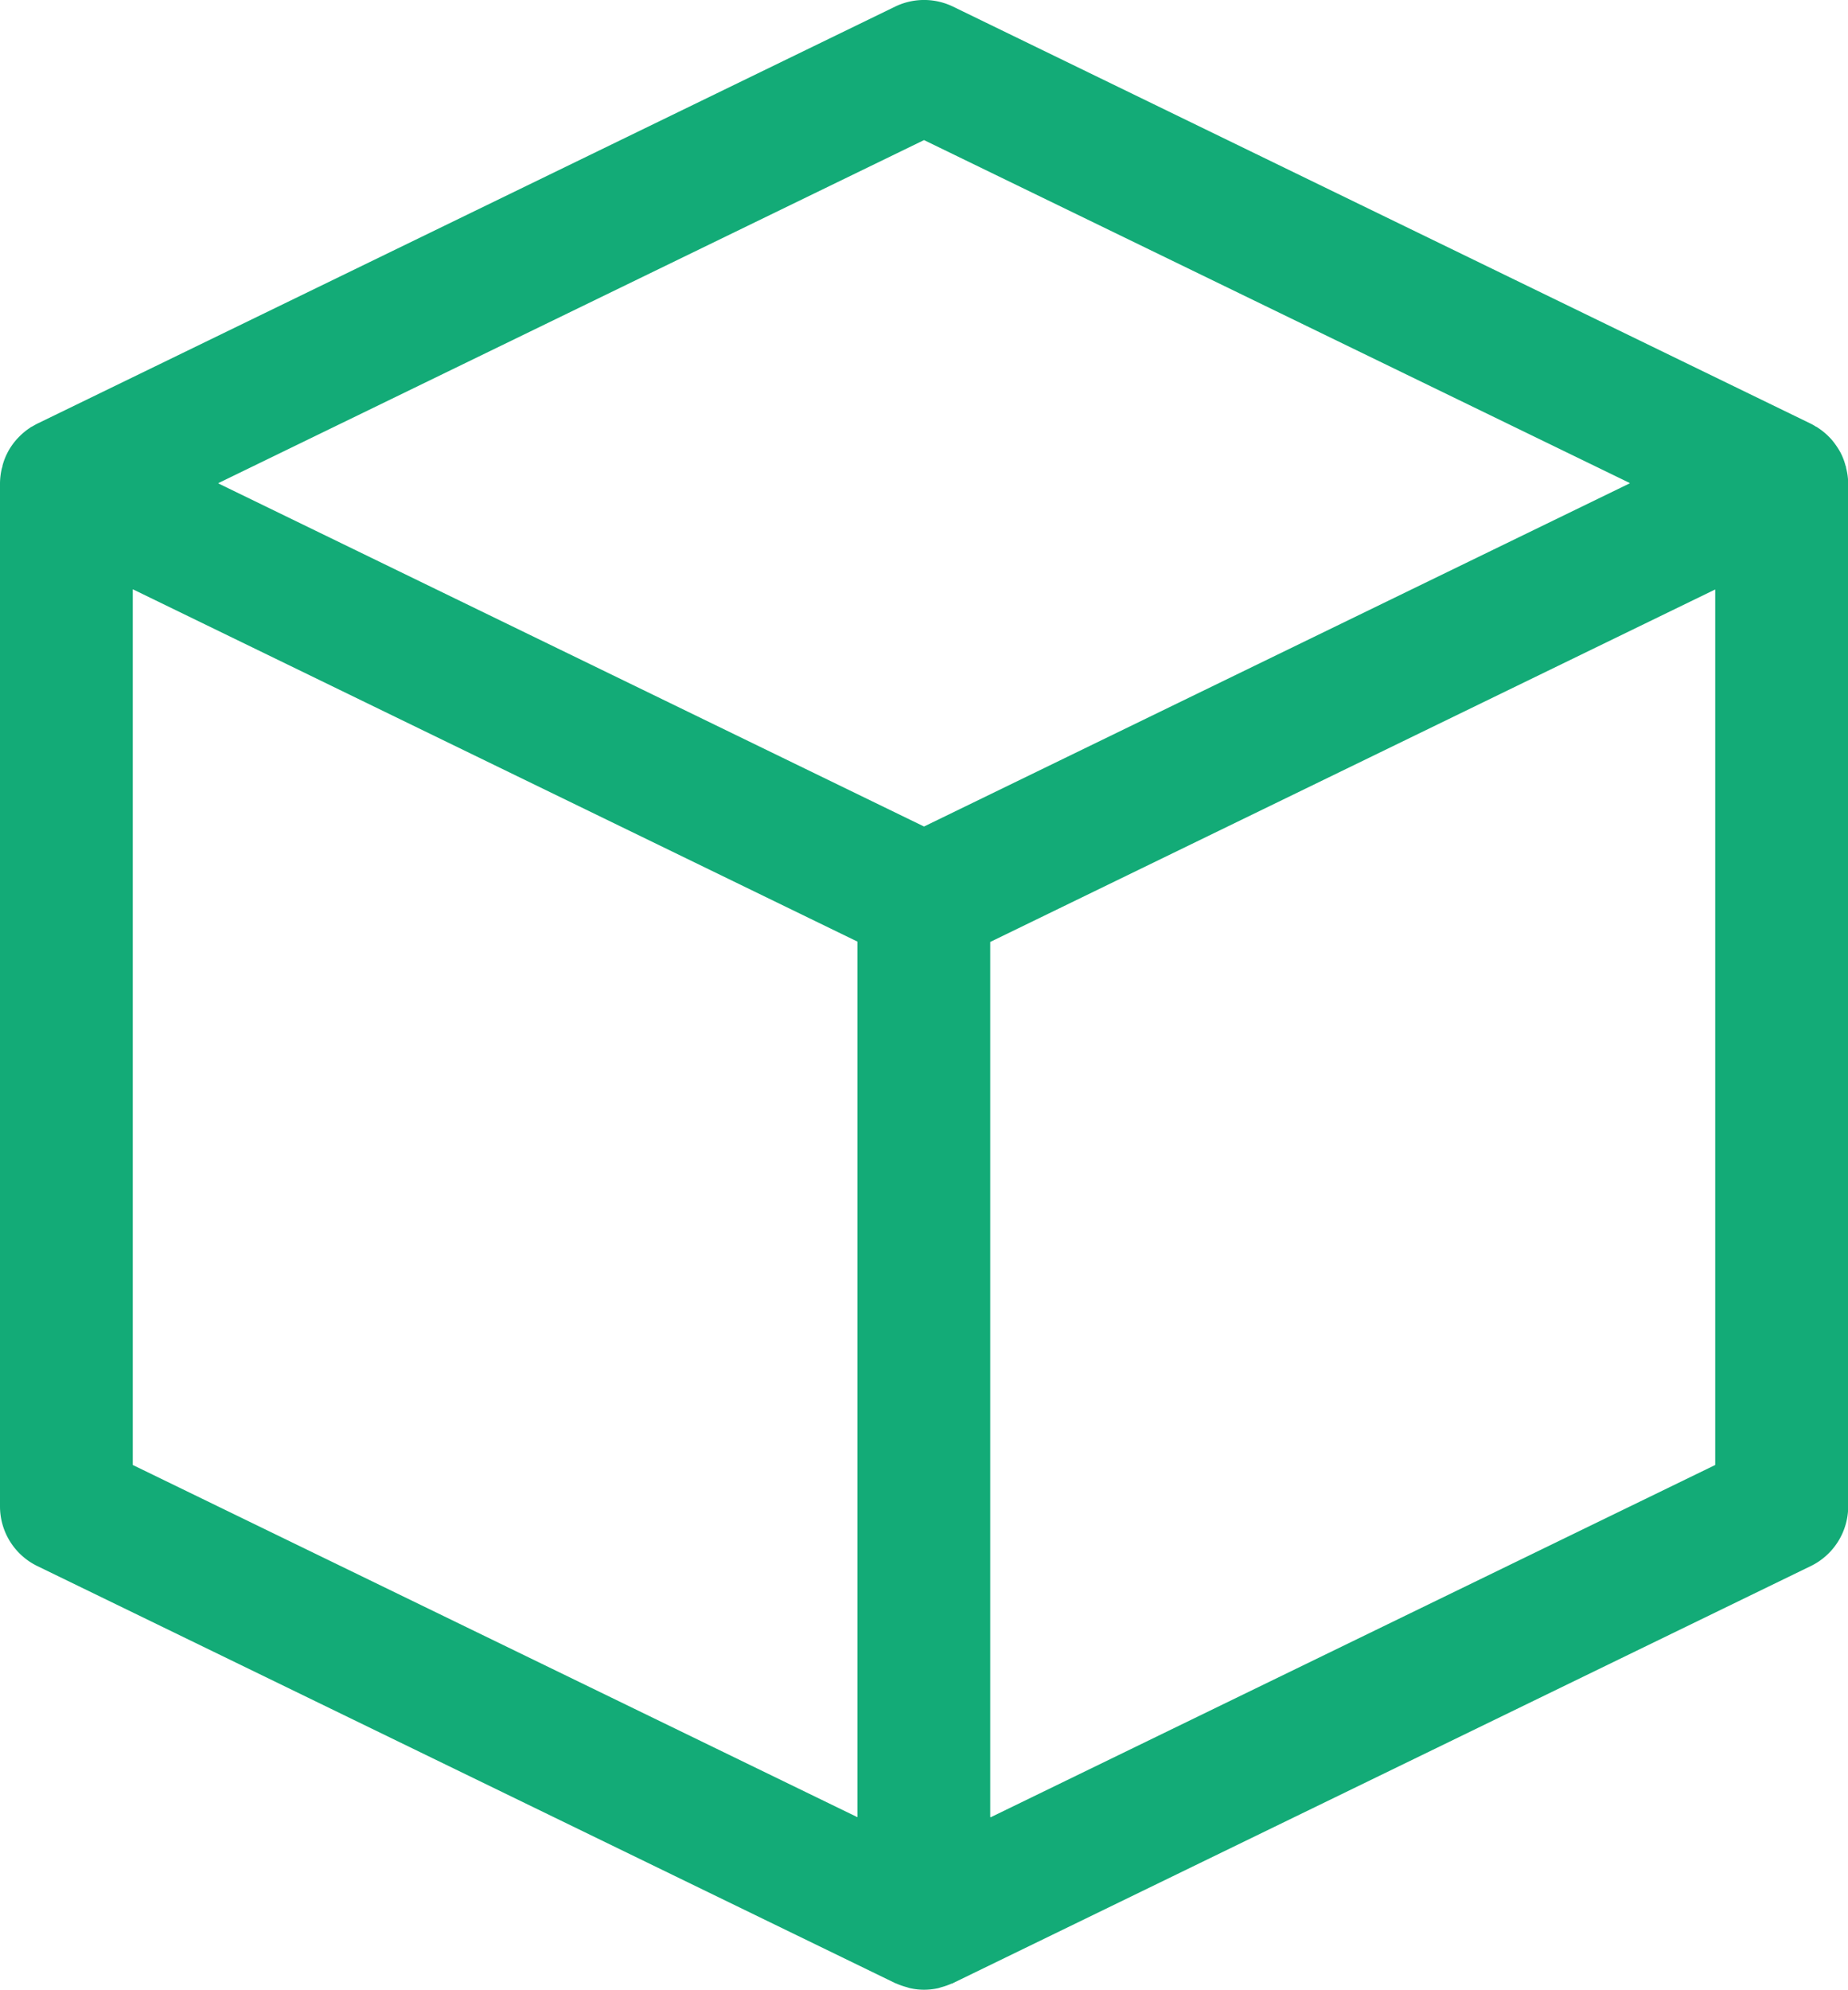
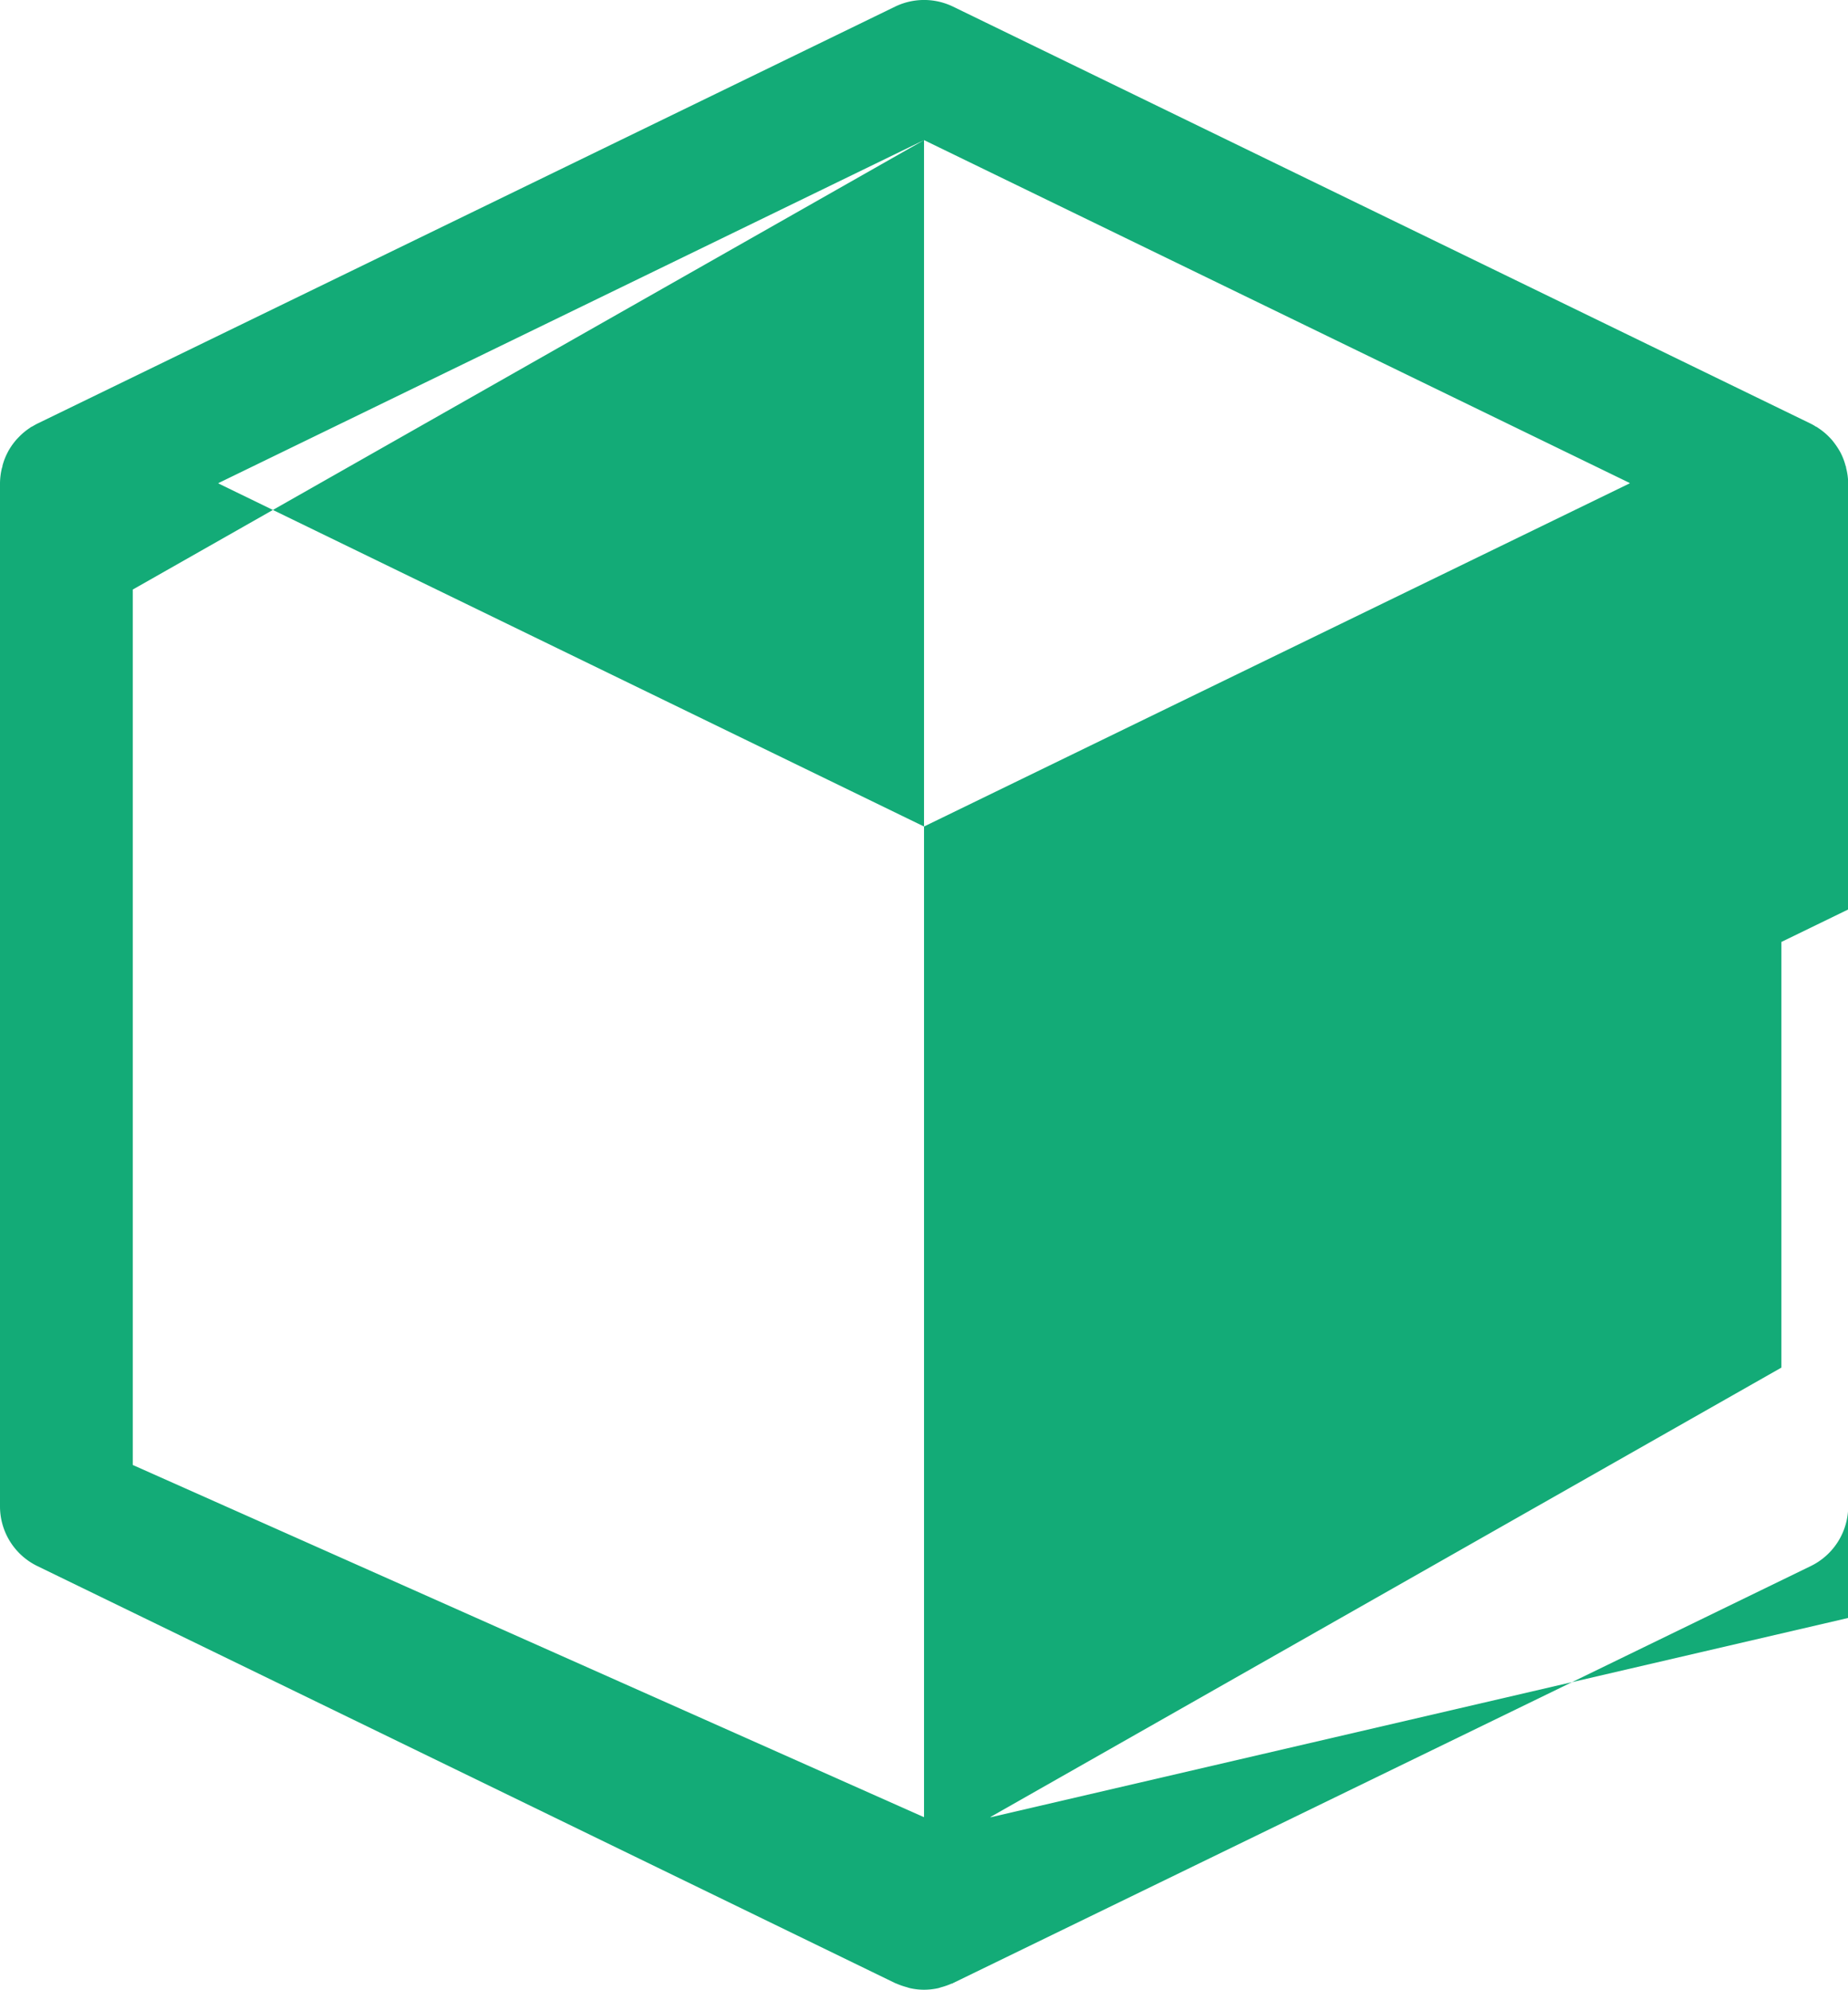
<svg xmlns="http://www.w3.org/2000/svg" viewBox="0 0 353.93 380.93">
  <defs>
    <style>.a{fill:#13ab77;}</style>
  </defs>
-   <path class="a" d="M376.59,99.09c0-.11,0-.22-.08-.33a12.26,12.26,0,0,0-1-2.61v0a15.26,15.26,0,0,0-1.66-2.42c-.16-.18-.32-.35-.49-.52a12.23,12.23,0,0,0-2.19-1.79c-.05,0-.07-.07-.11-.1s-.16-.06-.24-.1a9.81,9.81,0,0,0-.95-.55L205.56,10.81a12.72,12.72,0,0,0-11.1,0L30.19,90.64c-.34.16-.64.36-1,.55a2.4,2.4,0,0,1-.23.11c-.05,0-.07.07-.12.1a12.16,12.16,0,0,0-2.18,1.79l-.33.34a12.63,12.63,0,0,0-1.62,2.22c-.08.13-.15.27-.22.41a12,12,0,0,0-1,2.6c0,.11,0,.22-.08.33a12.87,12.87,0,0,0-.38,3V297.94a12.7,12.7,0,0,0,7.15,11.41l164.27,79.83a2.77,2.77,0,0,0,.26.1,13.48,13.48,0,0,0,1.91.67c.22.06.44.15.66.2a12.33,12.33,0,0,0,2.72.31,12.74,12.74,0,0,0,2.72-.3c.23-.05.44-.15.66-.2a13.51,13.51,0,0,0,1.91-.68c.09,0,.18,0,.26-.09l164.24-79.82A12.74,12.74,0,0,0,377,297.91V102.06A12.72,12.72,0,0,0,376.59,99.09ZM200,36.36,335.14,102s0,.07,0,.08L200,167.77h0L64.87,102.1s0-.06,0-.08L200,36.36Zm-151.52,86,138.78,67.45s0,0,0,0V357.4a0,0,0,0,1-.07,0L48.46,290s0,0,0,0V122.42S48.47,122.37,48.5,122.38Zm164.2,235V189.87s0,0,0,0l138.78-67.45s.07,0,.07,0V290s0,0,0,0L212.77,357.44A0,0,0,0,1,212.7,357.4Z" transform="translate(-23.03 -9.54)" />
+   <path class="a" d="M376.59,99.09c0-.11,0-.22-.08-.33a12.26,12.26,0,0,0-1-2.61v0a15.26,15.26,0,0,0-1.66-2.42c-.16-.18-.32-.35-.49-.52a12.23,12.23,0,0,0-2.19-1.79c-.05,0-.07-.07-.11-.1s-.16-.06-.24-.1a9.81,9.81,0,0,0-.95-.55L205.56,10.81a12.72,12.72,0,0,0-11.1,0L30.19,90.64c-.34.16-.64.36-1,.55a2.4,2.4,0,0,1-.23.11c-.05,0-.07.07-.12.1a12.16,12.16,0,0,0-2.18,1.79l-.33.34a12.63,12.63,0,0,0-1.62,2.22c-.08.13-.15.27-.22.41a12,12,0,0,0-1,2.6c0,.11,0,.22-.08.33a12.87,12.87,0,0,0-.38,3V297.94a12.7,12.7,0,0,0,7.15,11.41l164.27,79.83a2.77,2.77,0,0,0,.26.1,13.48,13.48,0,0,0,1.91.67c.22.06.44.15.66.2a12.33,12.33,0,0,0,2.72.31,12.74,12.74,0,0,0,2.72-.3c.23-.05.44-.15.66-.2a13.51,13.51,0,0,0,1.91-.68c.09,0,.18,0,.26-.09l164.24-79.82A12.74,12.74,0,0,0,377,297.91V102.06A12.72,12.72,0,0,0,376.59,99.09ZM200,36.36,335.14,102s0,.07,0,.08L200,167.77h0L64.87,102.1s0-.06,0-.08L200,36.36Zs0,0,0,0V357.4a0,0,0,0,1-.07,0L48.46,290s0,0,0,0V122.42S48.47,122.37,48.5,122.38Zm164.2,235V189.87s0,0,0,0l138.78-67.45s.07,0,.07,0V290s0,0,0,0L212.77,357.44A0,0,0,0,1,212.7,357.4Z" transform="translate(-23.03 -9.54)" />
</svg>